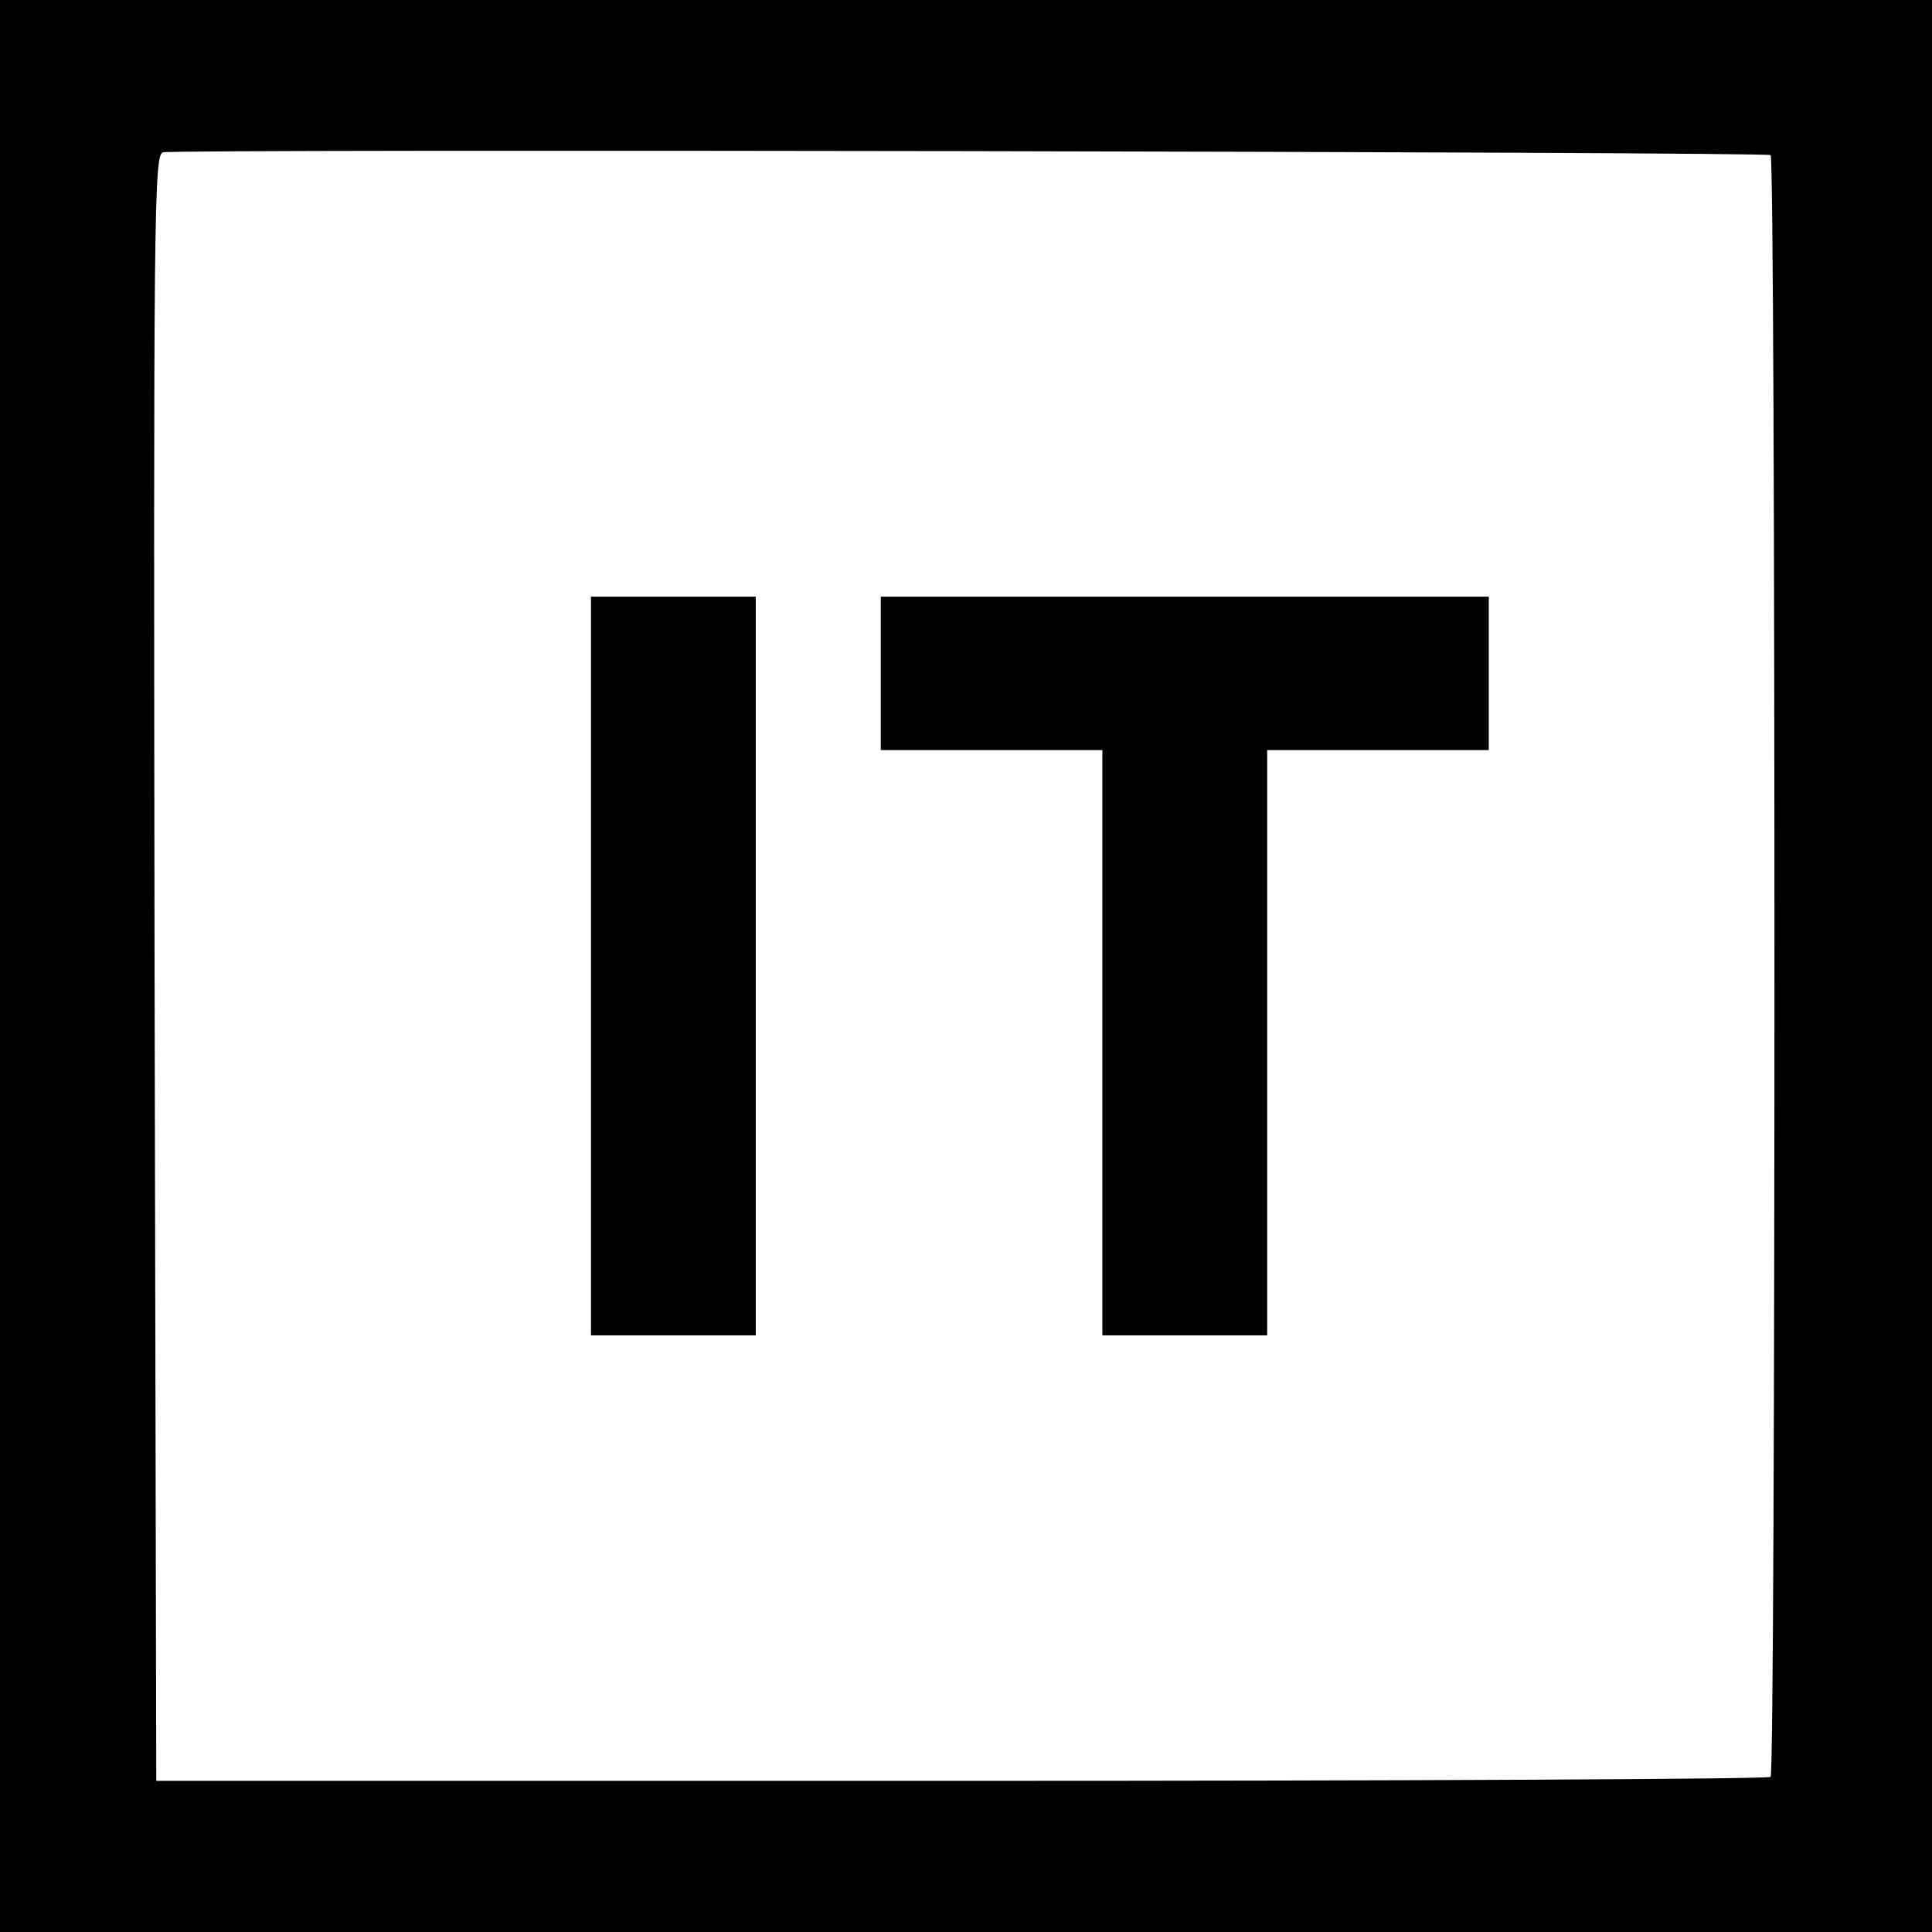
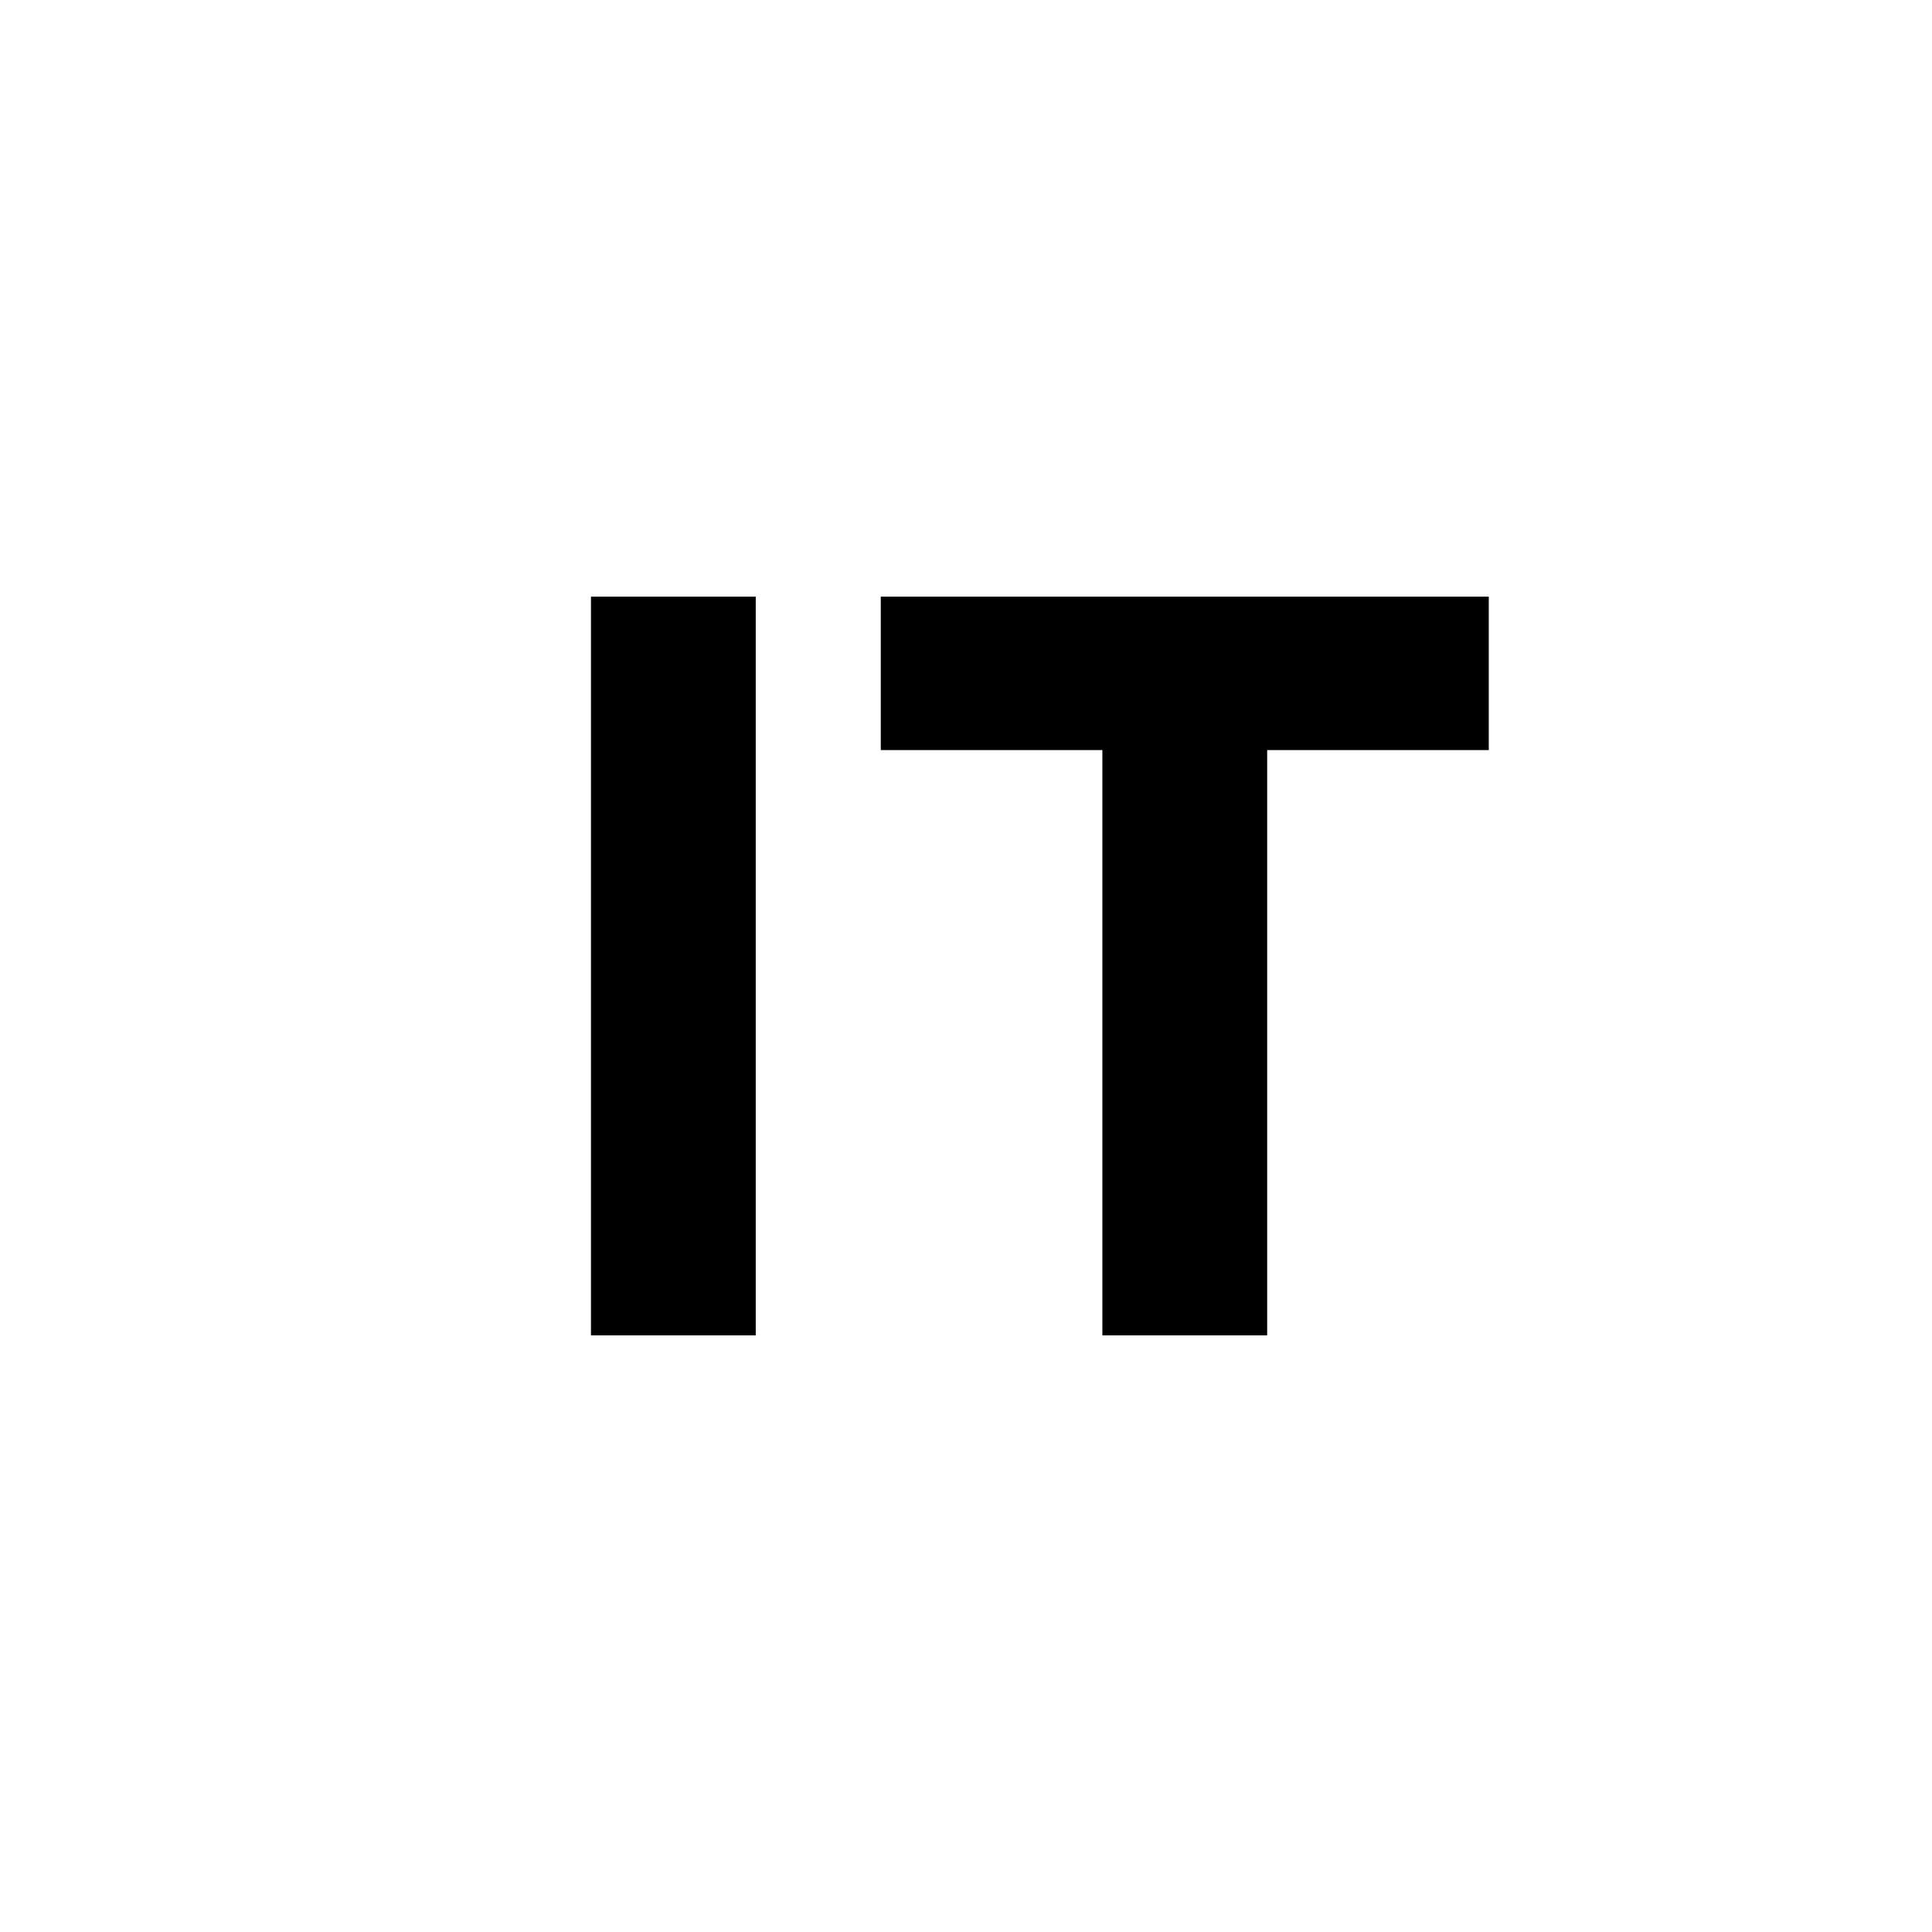
<svg xmlns="http://www.w3.org/2000/svg" version="1.0" width="340pt" height="340pt" viewBox="0 0 340 340" preserveAspectRatio="xMidYMid meet">
  <g transform="translate(0,340) scale(0.1,-0.1)" fill="#000000" stroke="none">
-     <path d="M0 1700 l0 -1700 1700 0 1700 0 0 1700 0 1700 -1700 0 -1700 0 0 -1700z m3116 1427 c9 -9 9 -2845 0 -2854 -3 -4 -644 -7 -1424 -7 l-1417 0 -3 1431 c-2 1335 -1 1432 15 1435 33 6 2823 1 2829 -5z" />
    <path d="M1040 1700 l0 -650 145 0 145 0 0 650 0 650 -145 0 -145 0 0 -650z" />
-     <path d="M1550 2215 l0 -135 195 0 195 0 0 -515 0 -515 145 0 145 0 0 515 0 515 195 0 195 0 0 135 0 135 -535 0 -535 0 0 -135z" />
+     <path d="M1550 2215 l0 -135 195 0 195 0 0 -515 0 -515 145 0 145 0 0 515 0 515 195 0 195 0 0 135 0 135 -535 0 -535 0 0 -135" />
  </g>
</svg>